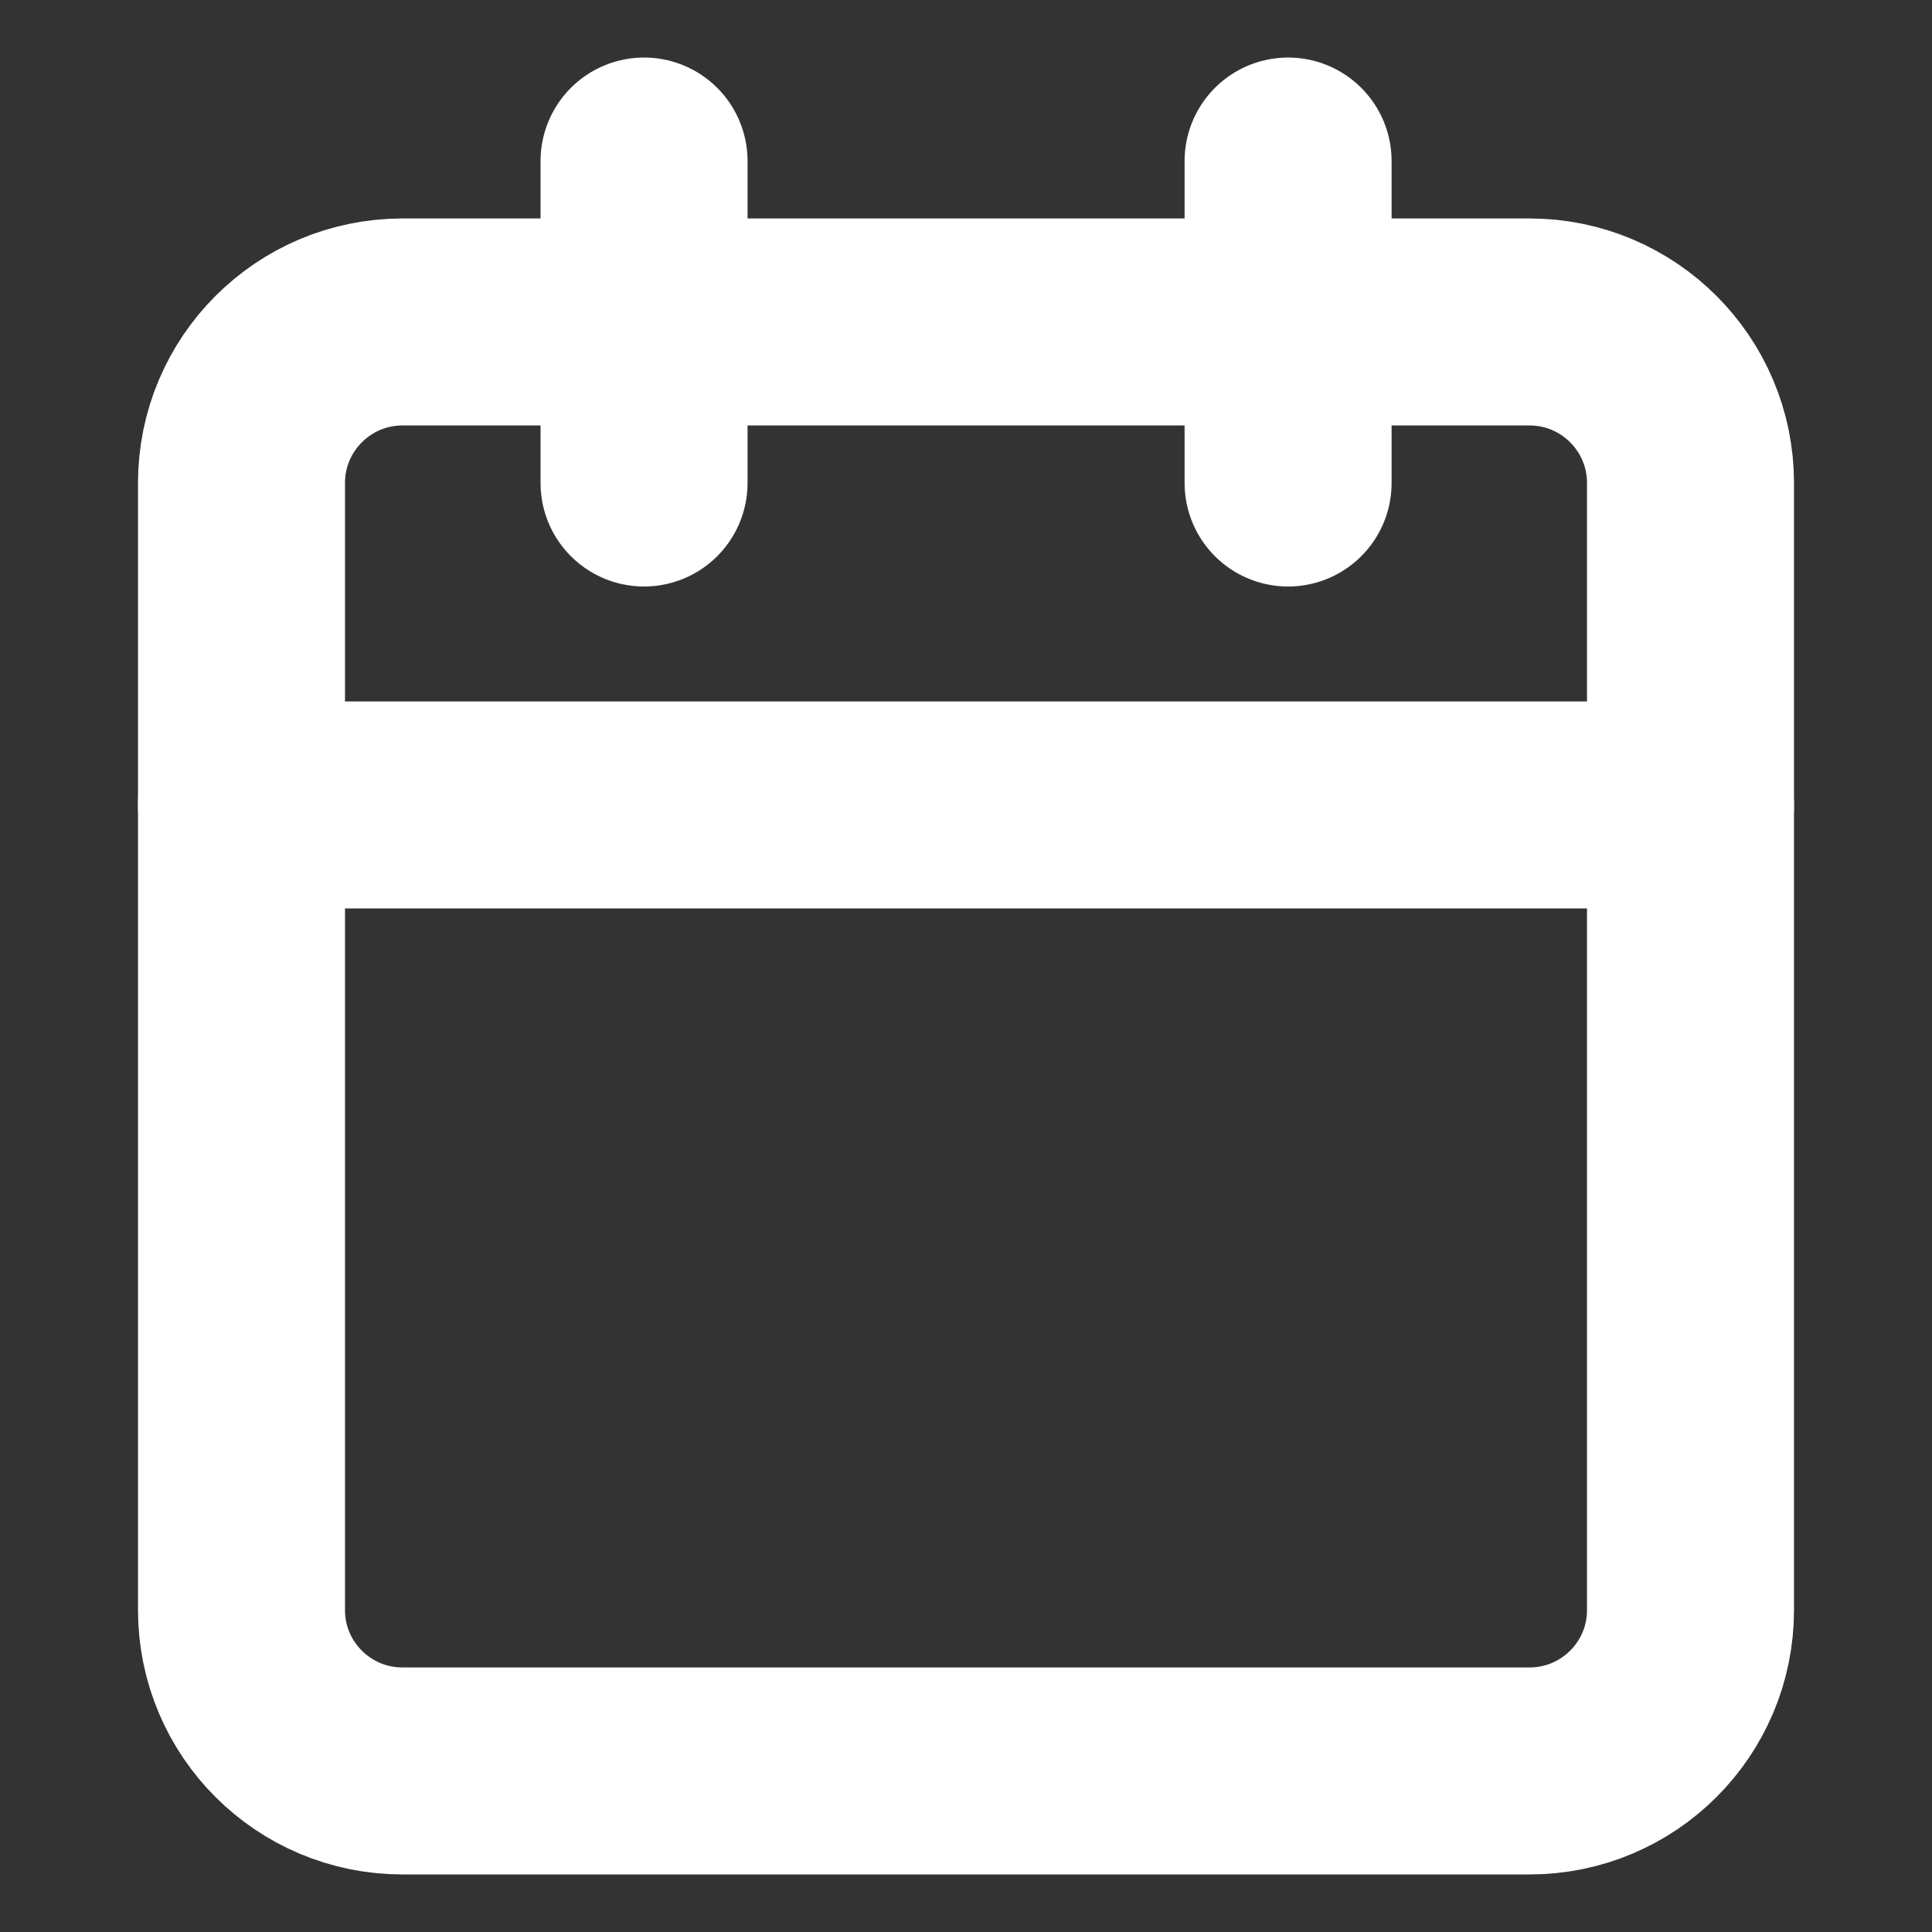
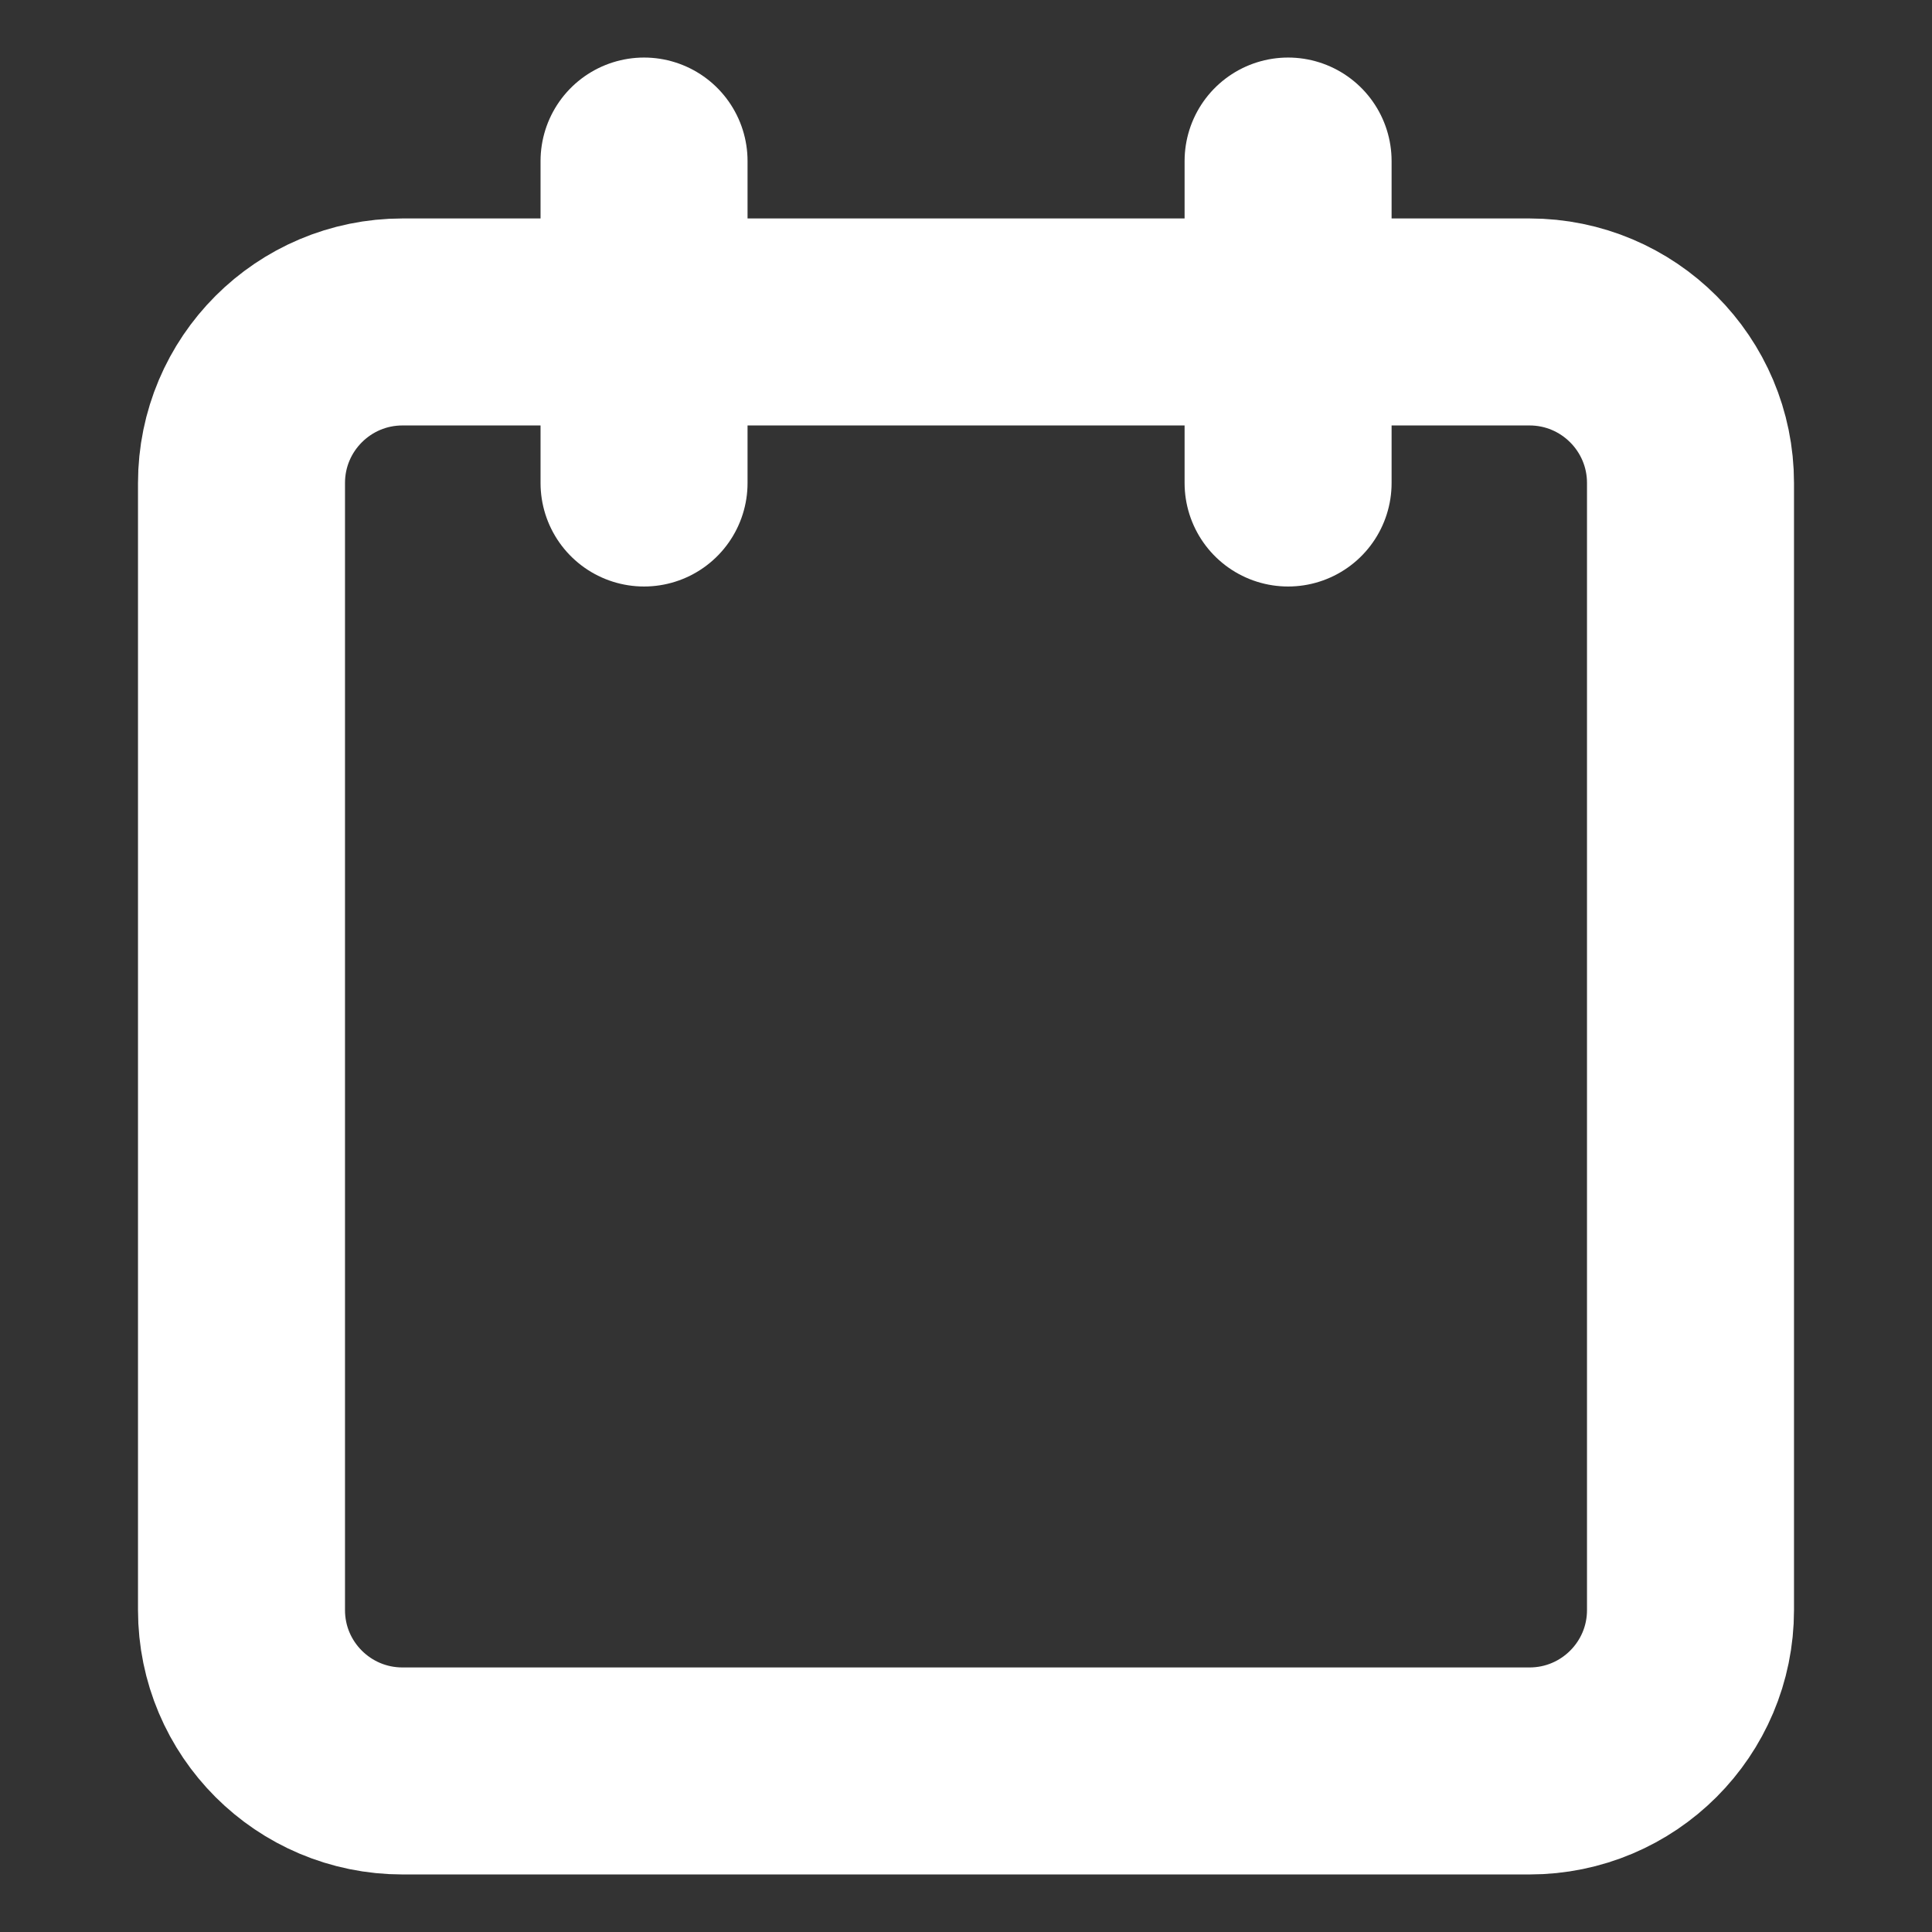
<svg xmlns="http://www.w3.org/2000/svg" width="14" height="14" viewBox="0 0 14 14" fill="none">
  <rect x="0" y="0" width="14" height="14" fill="#333333" stroke="none" />
  <path d="M11.083 2.333H2.917C2.272 2.333 1.75 2.856 1.75 3.5V11.667C1.75 12.311 2.272 12.833 2.917 12.833H11.083C11.728 12.833 12.25 12.311 12.25 11.667V3.5C12.25 2.856 11.728 2.333 11.083 2.333Z" stroke="white" stroke-width="1.5" stroke-linecap="round" stroke-linejoin="round" />
  <path d="M9.334 1.167V3.5" stroke="white" stroke-width="1.5" stroke-linecap="round" stroke-linejoin="round" />
  <path d="M4.667 1.167V3.5" stroke="white" stroke-width="1.5" stroke-linecap="round" stroke-linejoin="round" />
-   <path d="M1.75 5.833H12.25" stroke="white" stroke-width="1.5" stroke-linecap="round" stroke-linejoin="round" />
</svg>